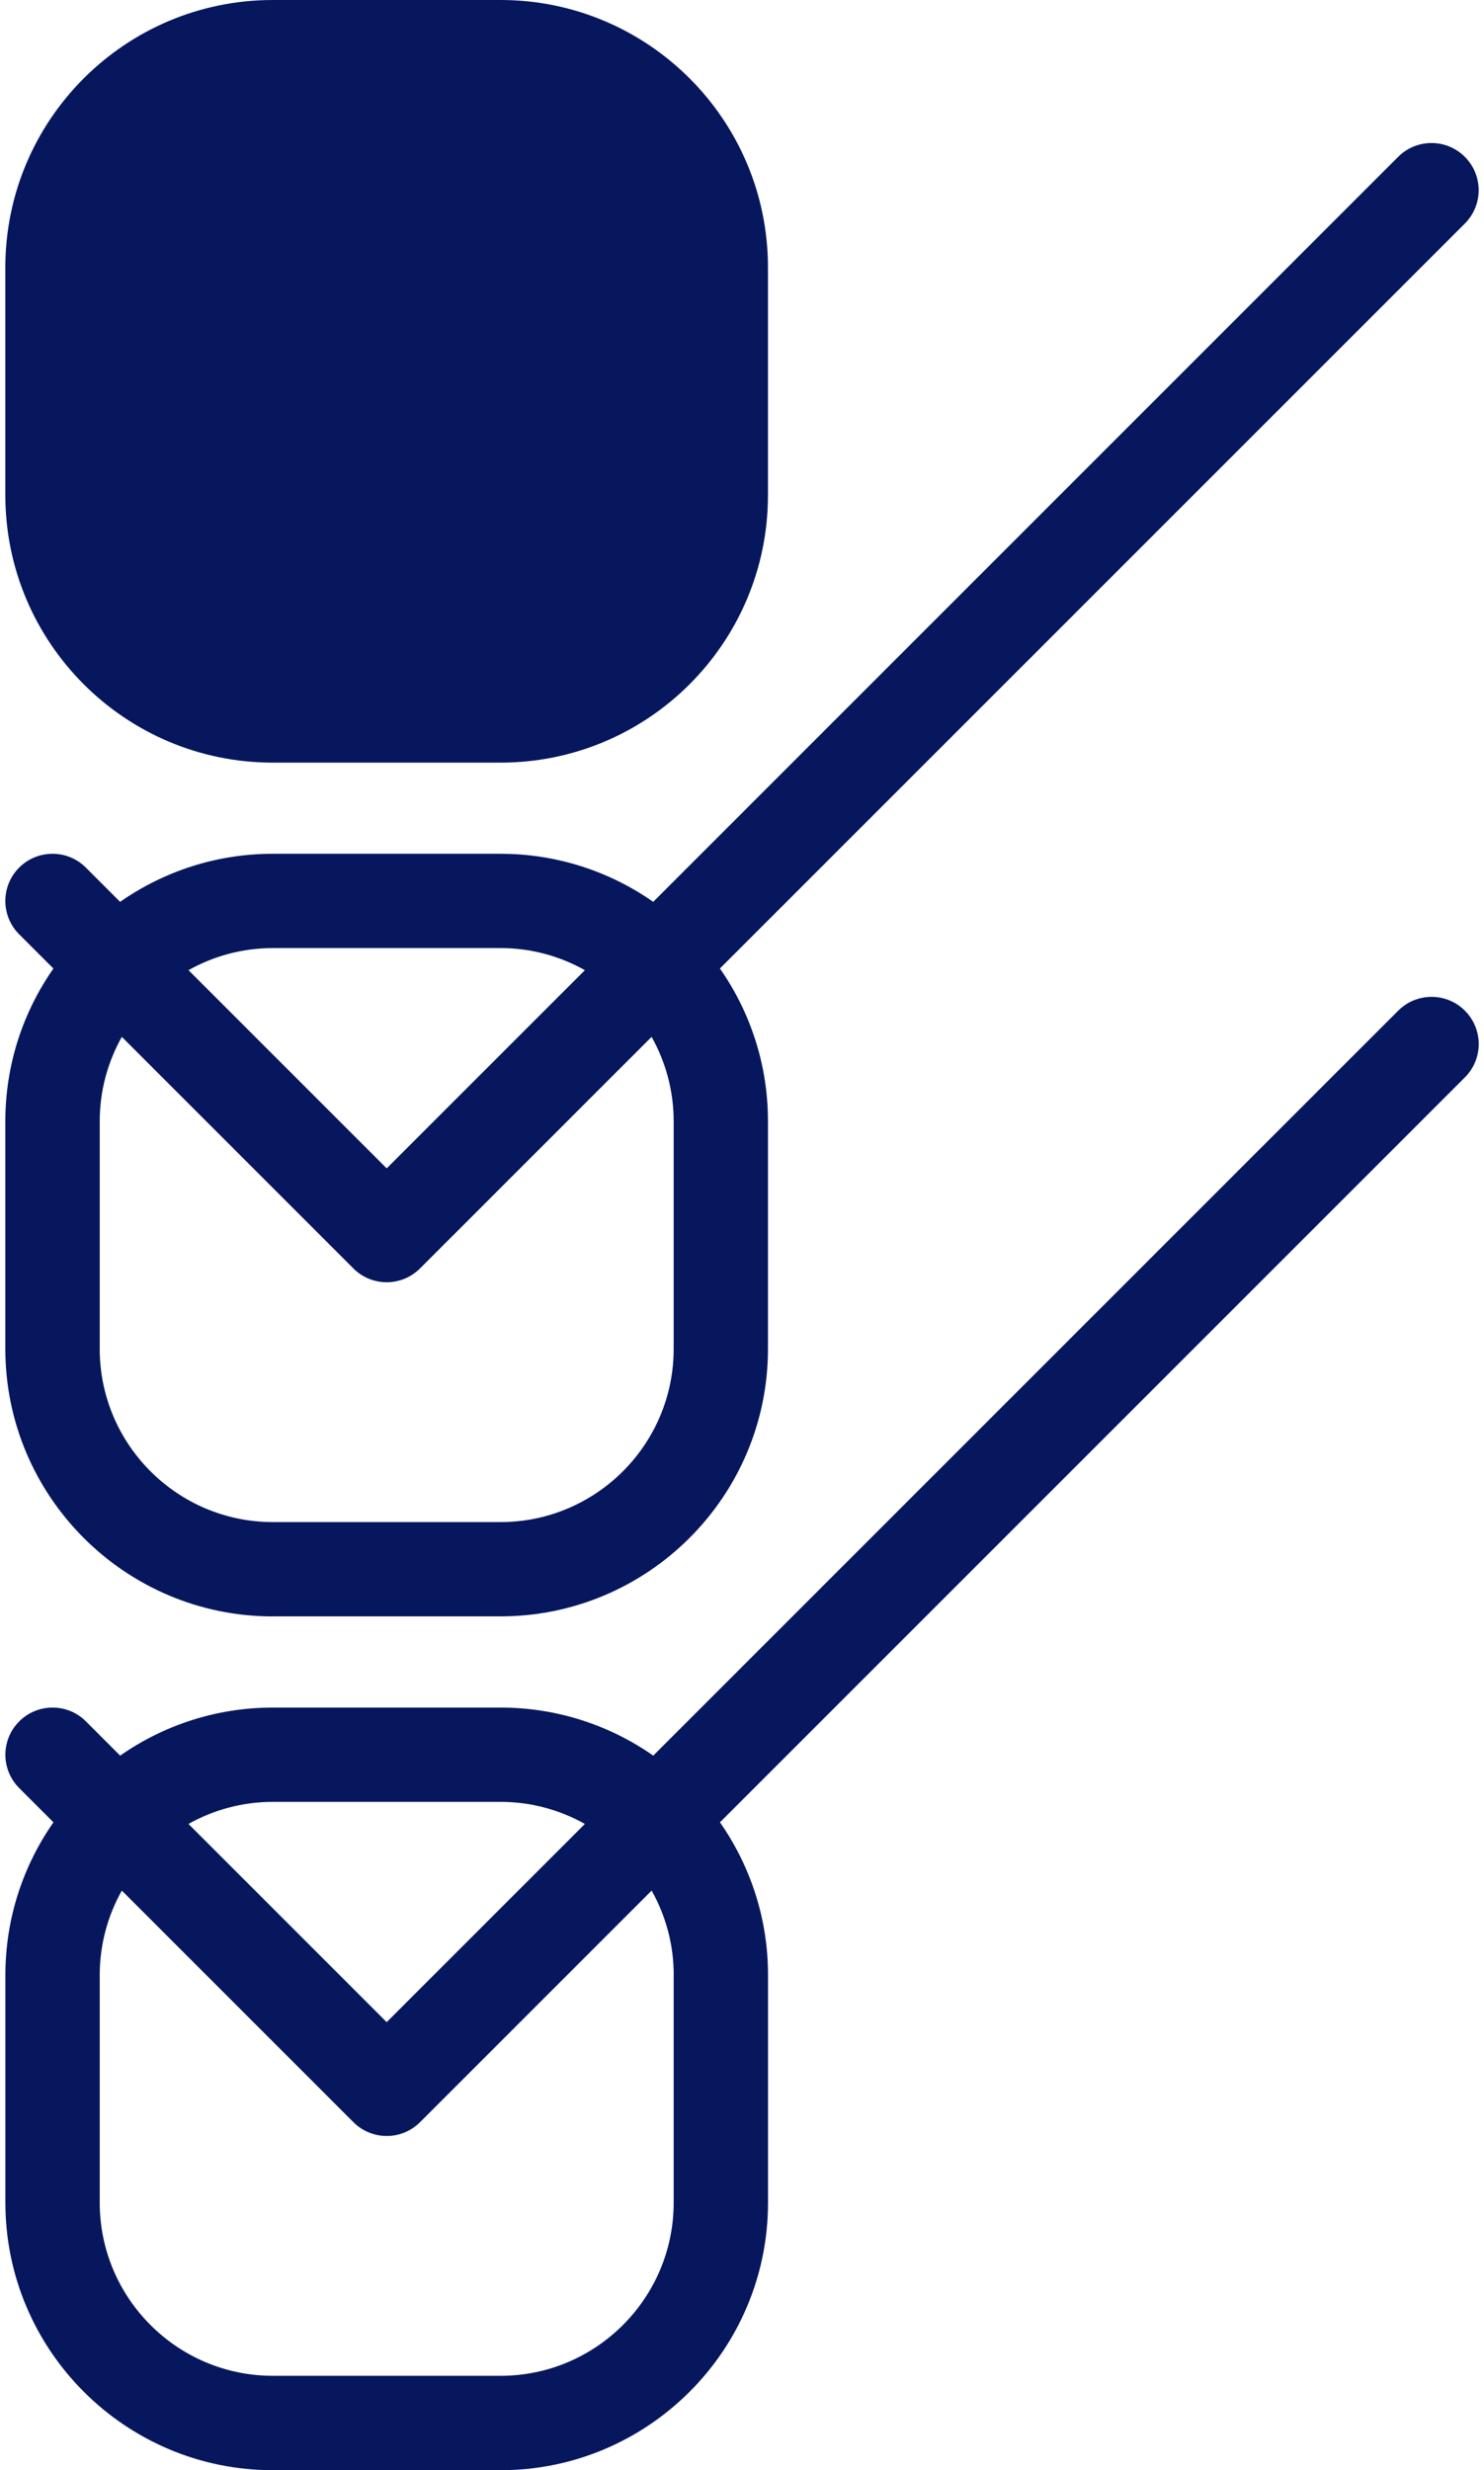
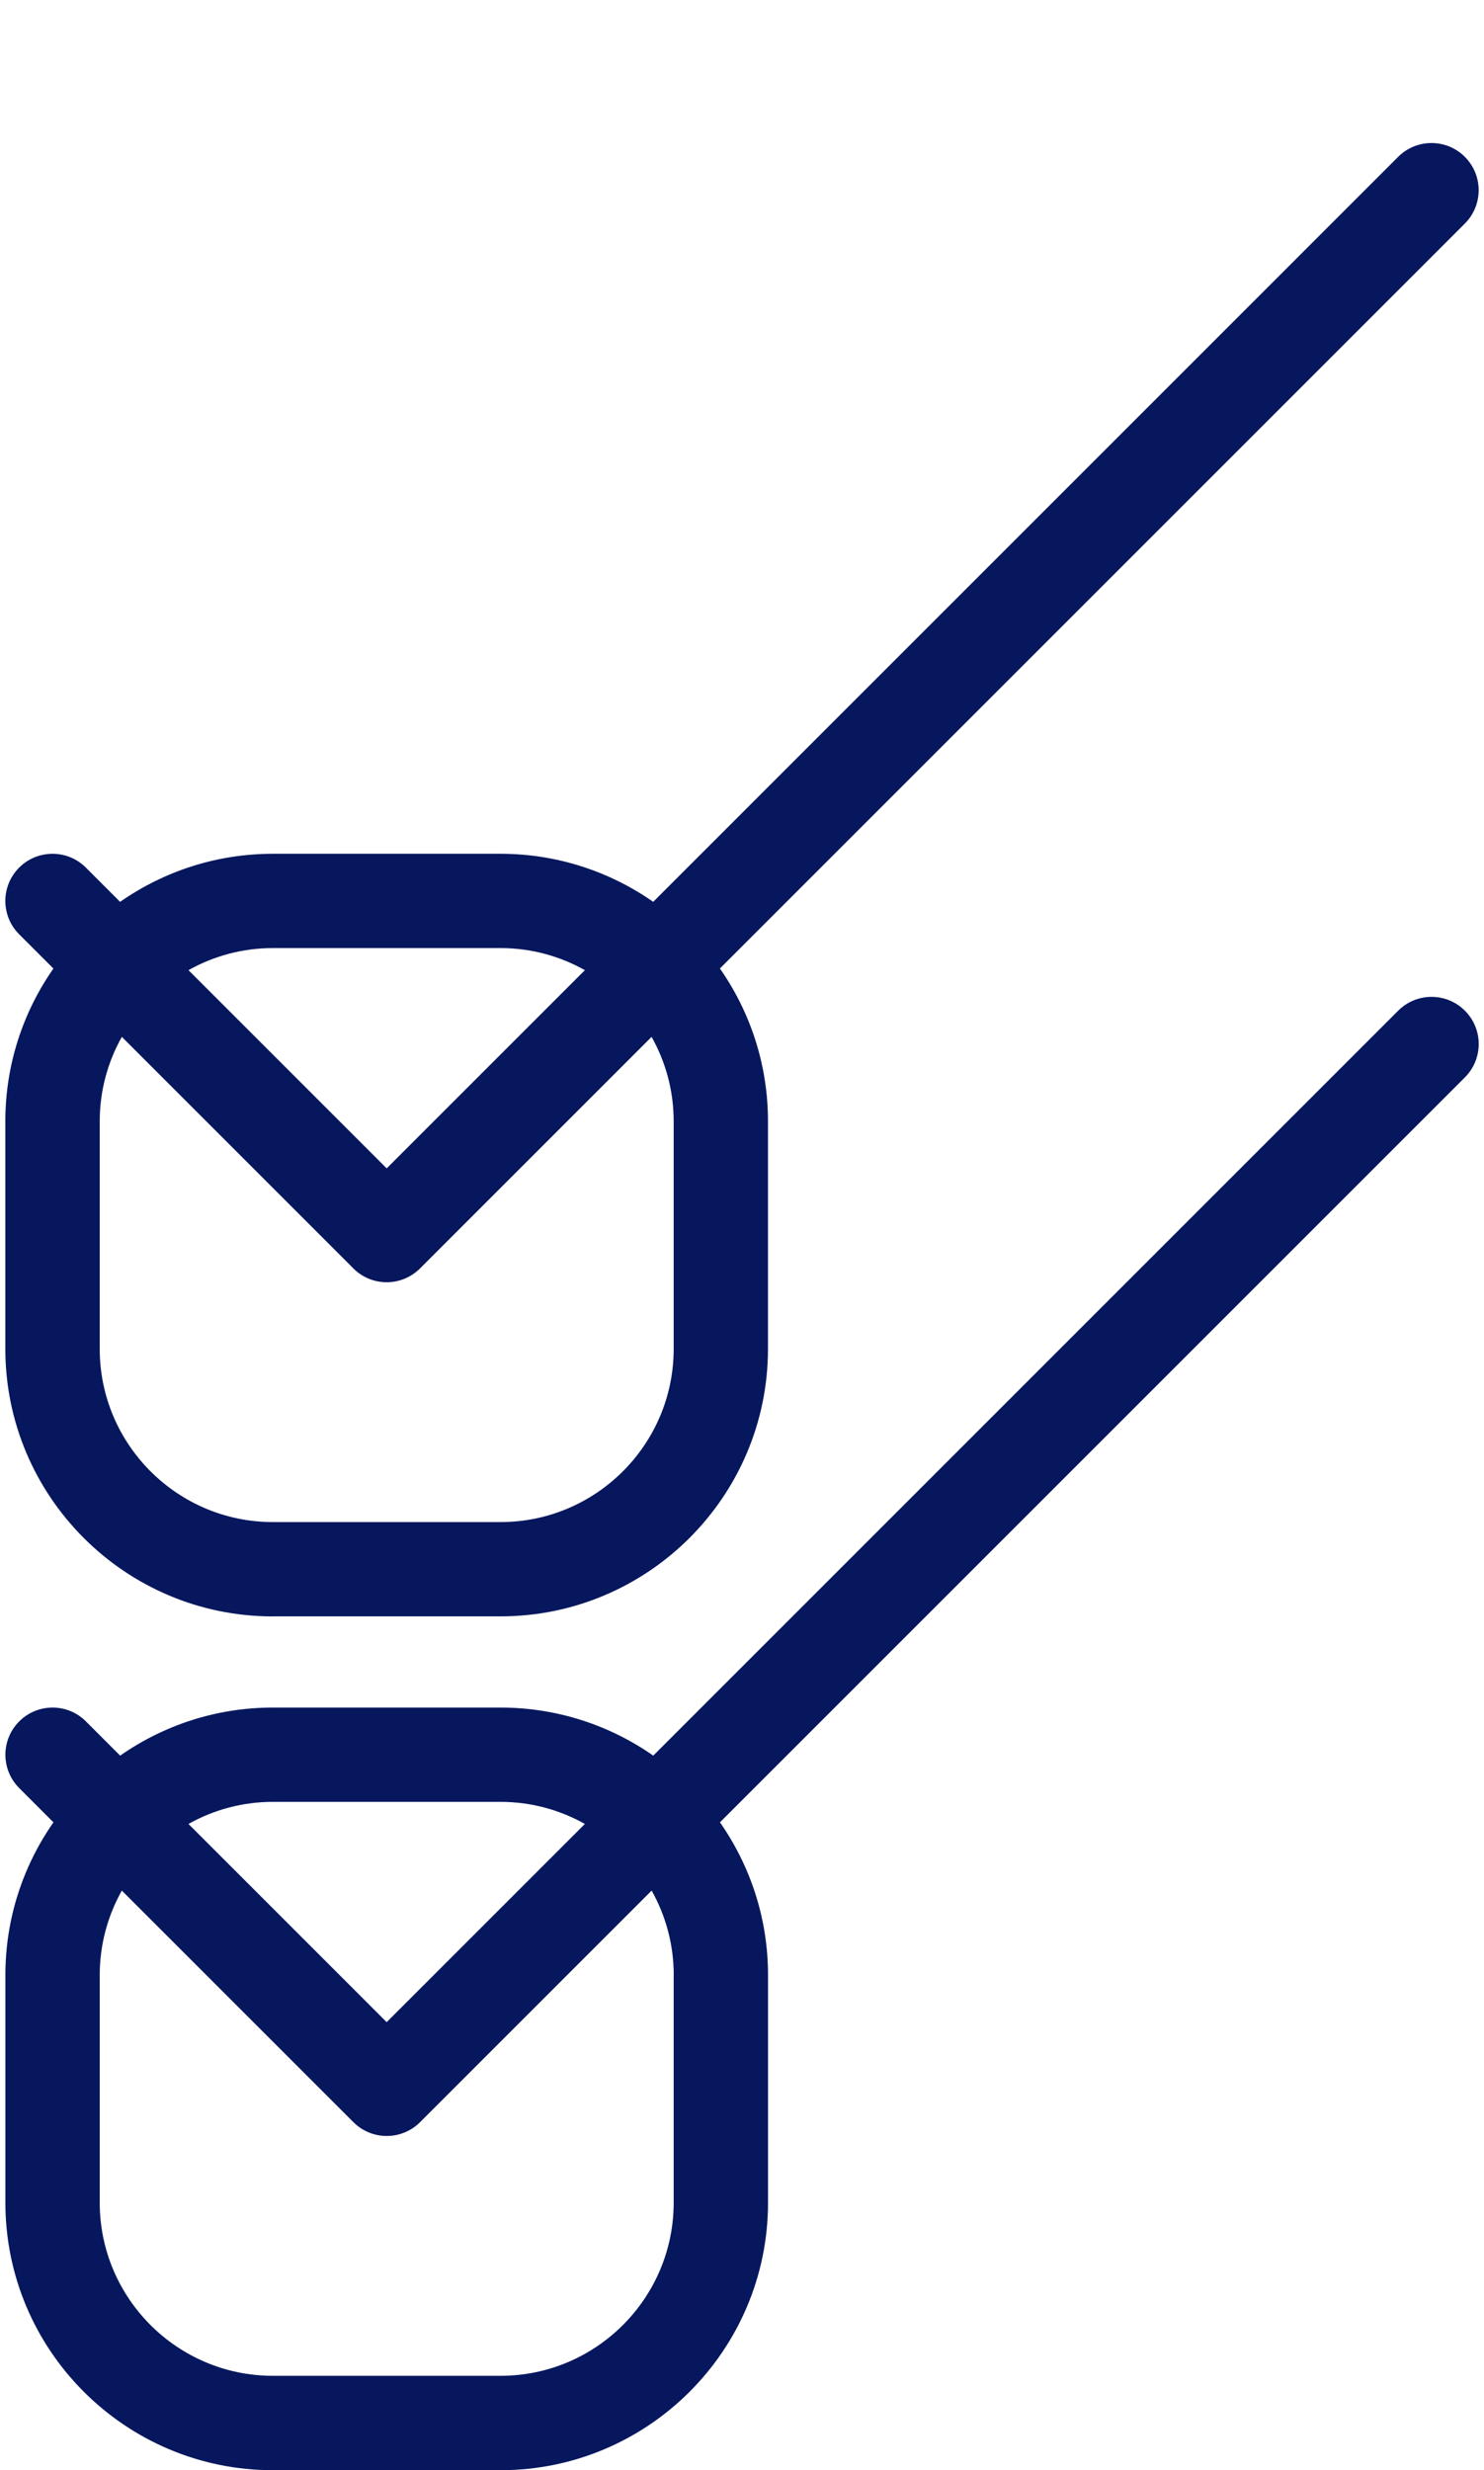
<svg xmlns="http://www.w3.org/2000/svg" id="Capa_1" data-name="Capa 1" viewBox="0 0 283.46 471.82">
  <defs>
    <style>
      .cls-1 {
        fill: #06175e;
      }
    </style>
  </defs>
-   <path class="cls-1" d="M52.11,0h43.49c28.2,0,51.09,22.89,51.09,51.09v43.49c0,28.2-22.89,51.09-51.09,51.09h-43.49c-28.2,0-51.09-22.89-51.09-51.09v-43.49C1.02,22.89,23.92,0,52.11,0Z" />
  <path class="cls-1" d="M52.11,308.74h43.49c28.17,0,51.09-22.92,51.09-51.09v-43.49c0-10.84-3.4-20.89-9.18-29.17L279.8,42.7c3.52-3.52,3.52-9.22,0-12.74-3.51-3.52-9.22-3.52-12.74,0L124.77,172.26c-8.28-5.78-18.33-9.18-29.17-9.18h-43.49c-10.84,0-20.89,3.4-29.17,9.18l-6.54-6.54c-3.51-3.52-9.22-3.52-12.74,0-3.52,3.52-3.52,9.22,0,12.74l6.54,6.54c-5.78,8.28-9.18,18.33-9.18,29.17v43.49c0,28.17,22.92,51.09,51.09,51.09ZM52.11,181.09h43.49c5.85,0,11.34,1.54,16.12,4.22l-37.86,37.86-37.86-37.86c4.77-2.68,10.27-4.22,16.12-4.22ZM67.49,242.28c1.69,1.69,3.98,2.64,6.37,2.64s4.68-.95,6.37-2.64l44.23-44.23c2.68,4.77,4.22,10.27,4.22,16.12v43.49c0,18.24-14.84,33.07-33.07,33.07h-43.49c-18.24,0-33.07-14.84-33.07-33.07v-43.49c0-5.85,1.54-11.34,4.22-16.12l44.23,44.23Z" />
  <path class="cls-1" d="M267.07,193.05l-142.29,142.29c-8.28-5.78-18.33-9.18-29.17-9.18h-43.49c-10.84,0-20.89,3.4-29.17,9.18l-6.54-6.54c-3.51-3.52-9.22-3.52-12.74,0-3.52,3.52-3.52,9.22,0,12.74l6.54,6.54c-5.78,8.28-9.18,18.33-9.18,29.17v43.49c0,28.17,22.92,51.09,51.09,51.09h43.49c28.17,0,51.09-22.92,51.09-51.09v-43.49c0-10.84-3.4-20.89-9.18-29.17l142.29-142.29c3.52-3.52,3.52-9.22,0-12.74-3.51-3.52-9.22-3.52-12.74,0ZM52.11,344.17h43.49c5.85,0,11.34,1.54,16.12,4.22l-37.86,37.86-37.86-37.86c4.77-2.68,10.27-4.22,16.12-4.22ZM128.68,377.24v43.49c0,18.24-14.84,33.07-33.07,33.07h-43.49c-18.24,0-33.07-14.84-33.07-33.07v-43.49c0-5.85,1.54-11.34,4.22-16.12l44.23,44.23c1.69,1.69,3.98,2.64,6.37,2.64s4.68-.95,6.37-2.64l44.23-44.23c2.68,4.77,4.22,10.27,4.22,16.12Z" />
</svg>